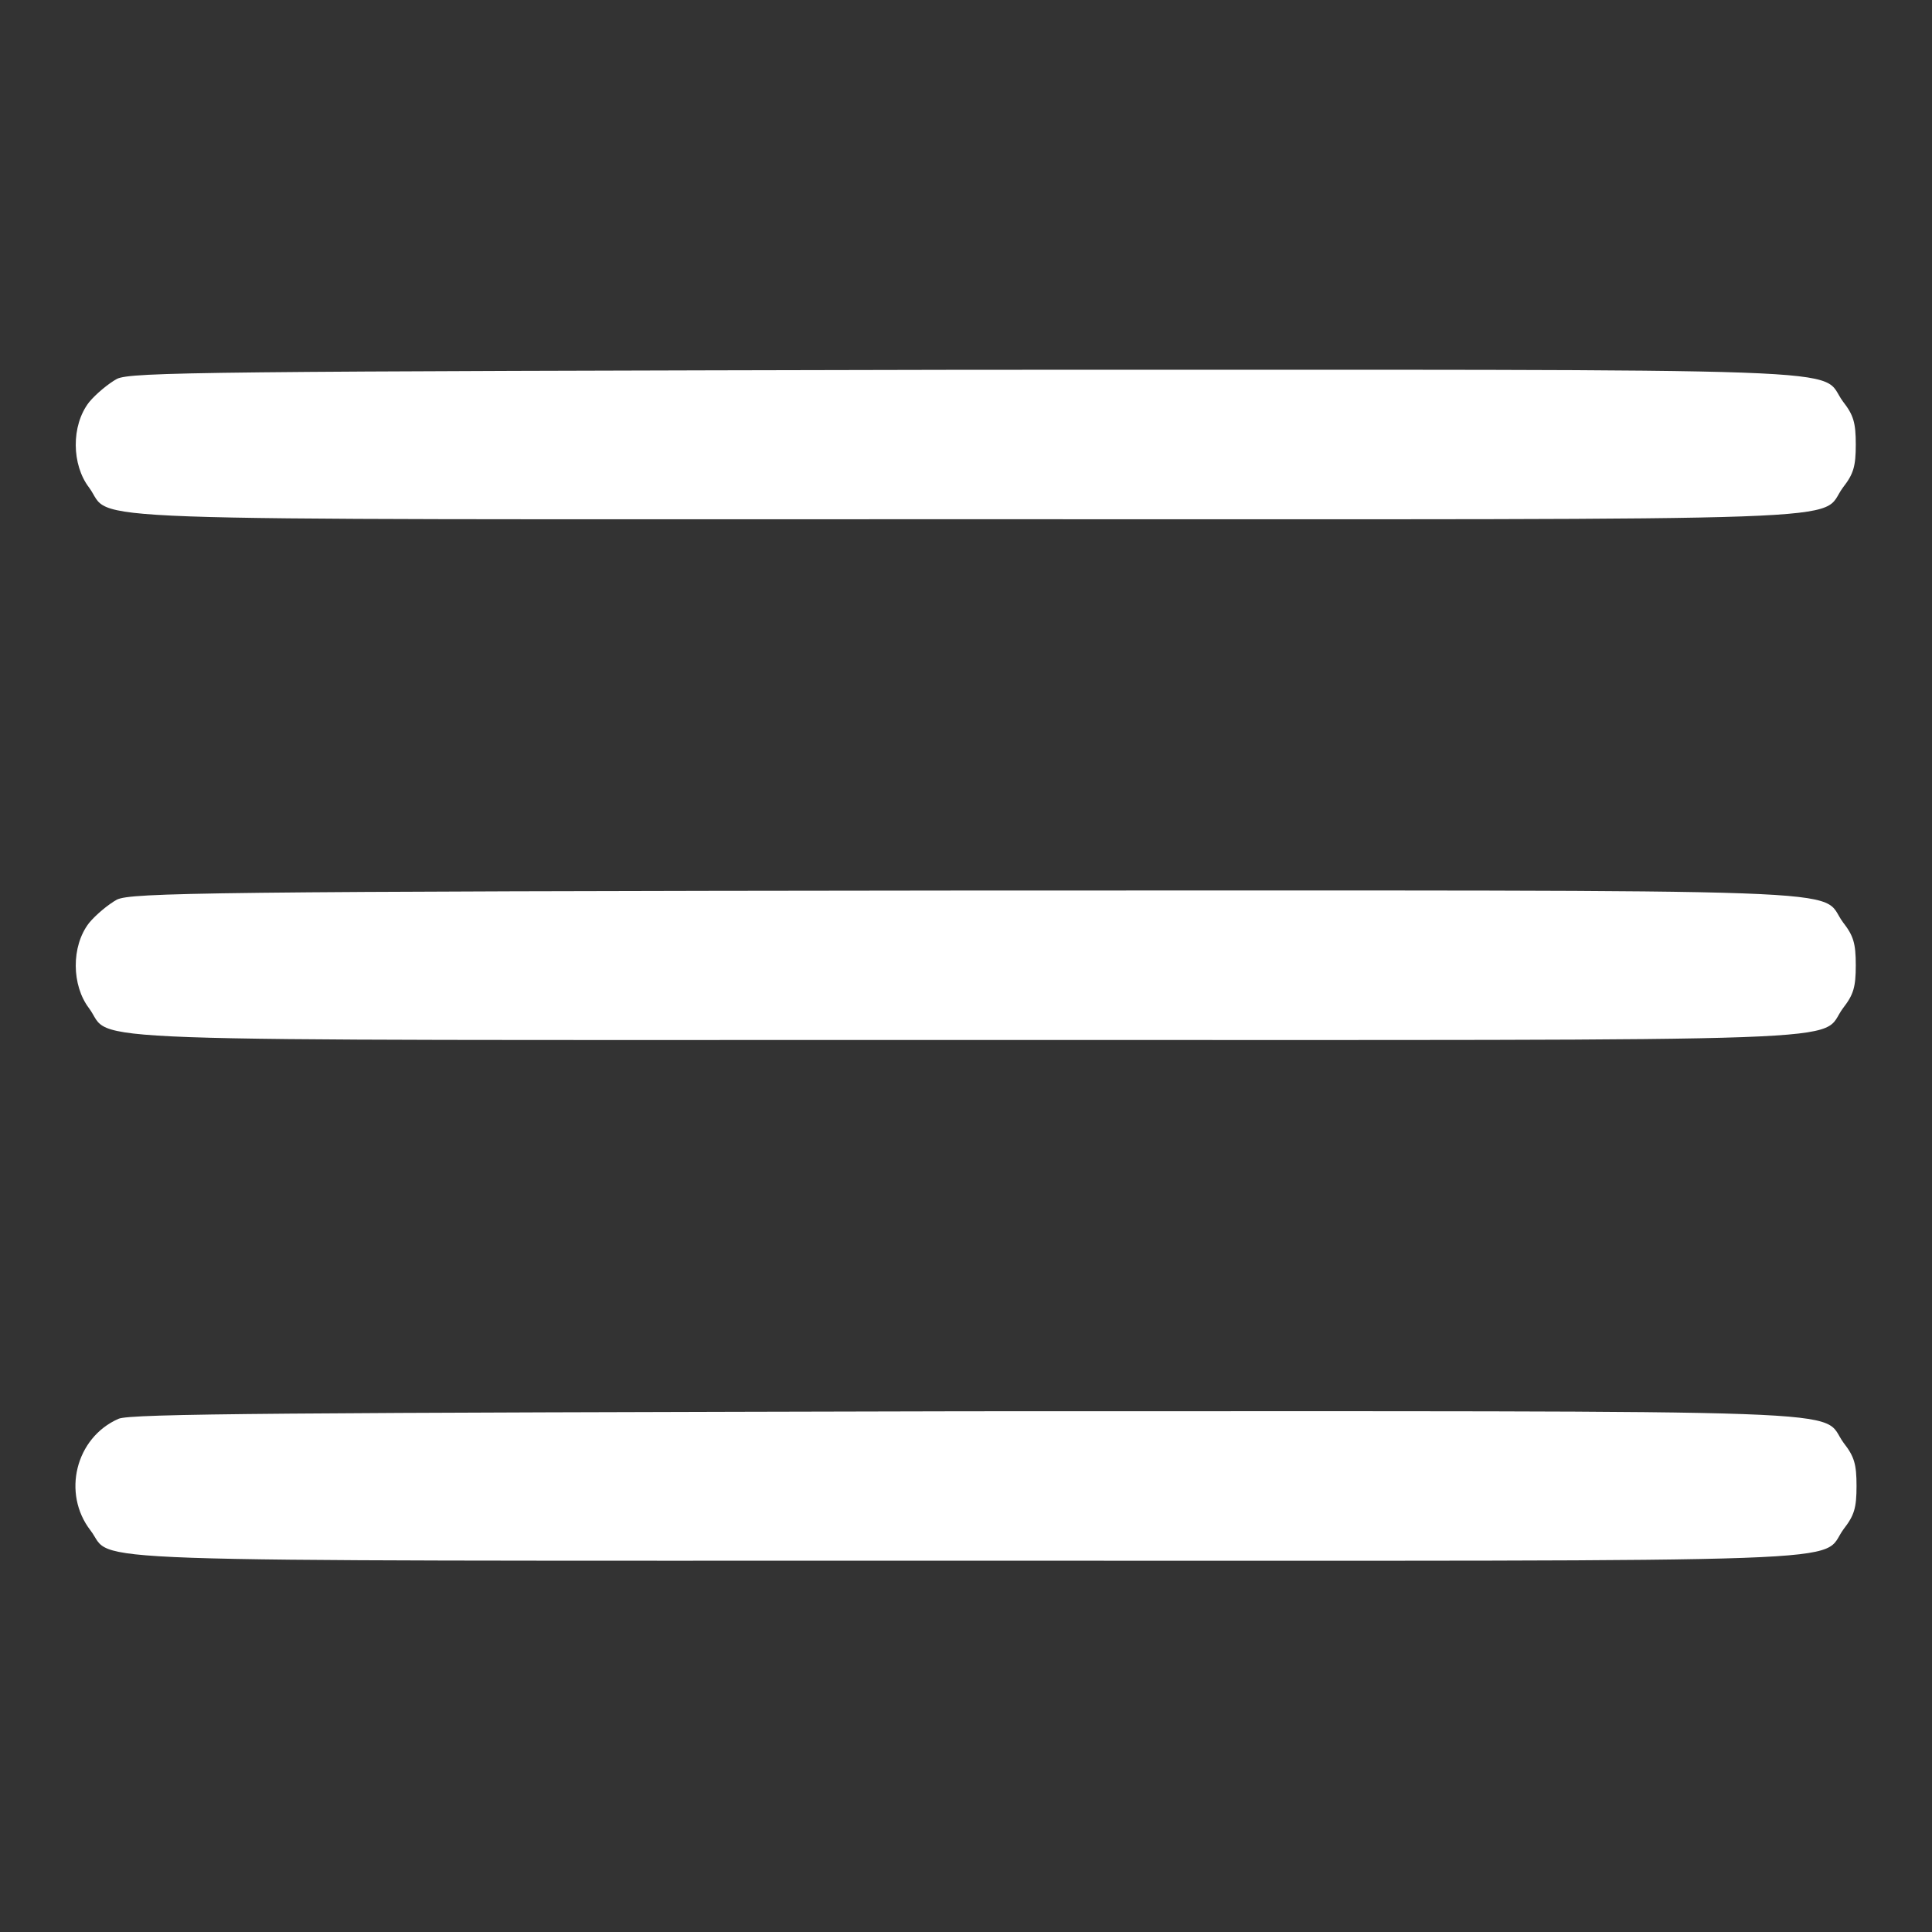
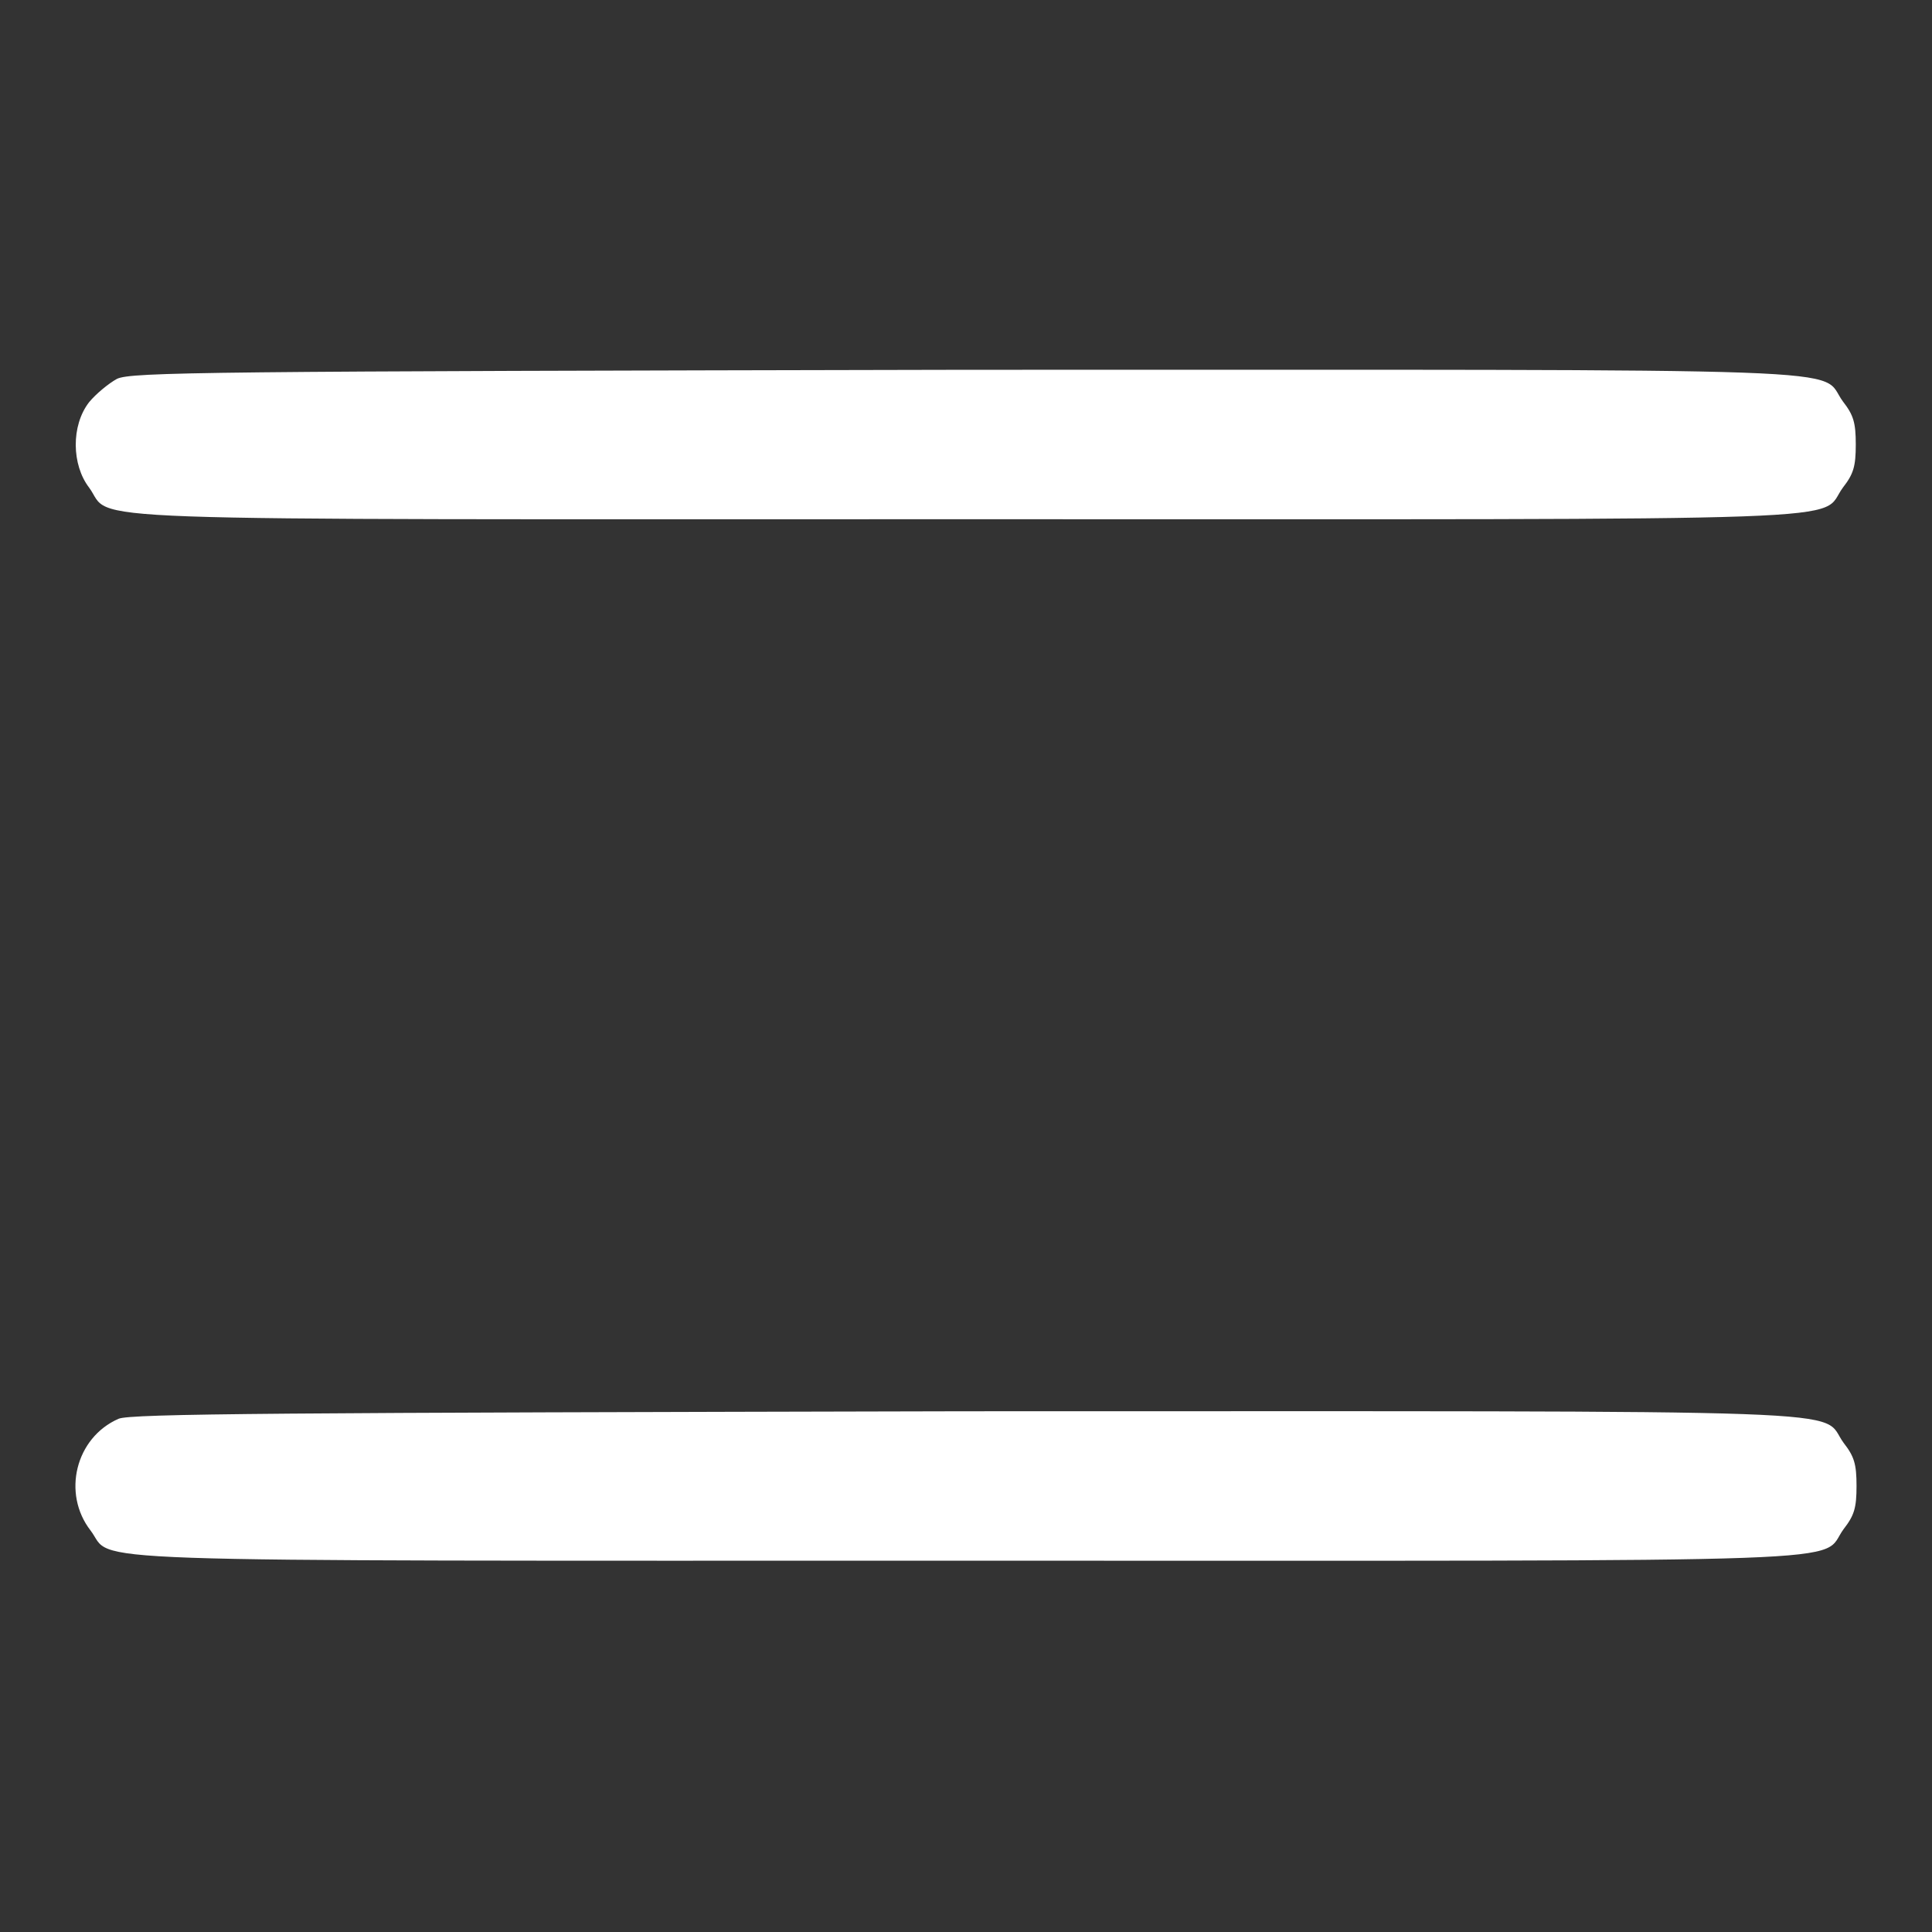
<svg xmlns="http://www.w3.org/2000/svg" version="1.1" x="0px" y="0px" viewBox="0 0 256 256" enable-background="new 0 0 256 256" xml:space="preserve">
  <rect x="0" y="0" width="256" height="256" fill="#333333" stroke="none" />
  <g>
    <g>
      <g>
        <path fill="#ffffff" d="M15.5,50.2c-1.1,0.6-2.8,2-3.7,3.1c-2.4,3.1-2.3,8.3,0,11.3c3.4,4.6-6.6,4.2,116.2,4.2c122.8,0,112.8,0.4,116.2-4.2c1.4-1.8,1.7-2.8,1.7-5.7s-0.3-3.9-1.7-5.7c-3.4-4.6,6.6-4.2-116.4-4.2C27,49.2,17.4,49.3,15.5,50.2z" />
-         <path fill="#ffffff" d="M15.5,119.2c-1.1,0.6-2.8,2-3.7,3.1c-2.4,3.1-2.3,8.3,0,11.3c3.4,4.6-6.6,4.2,116.2,4.2c122.8,0,112.8,0.4,116.2-4.2c1.4-1.8,1.7-2.8,1.7-5.7s-0.3-3.9-1.7-5.7c-3.4-4.6,6.6-4.2-116.4-4.2C27,118.1,17.4,118.3,15.5,119.2z" />
        <path fill="#ffffff" d="M15.7,188c-5.7,2.5-7.5,9.9-3.7,14.8c3.3,4.3-6.3,4,116.1,4c122.8,0,112.8,0.4,116.2-4.2c1.4-1.8,1.7-2.8,1.7-5.7s-0.3-3.9-1.7-5.7c-3.4-4.6,6.6-4.2-116.4-4.2C37.6,187.2,17.2,187.3,15.7,188z" />
      </g>
    </g>
  </g>
</svg>